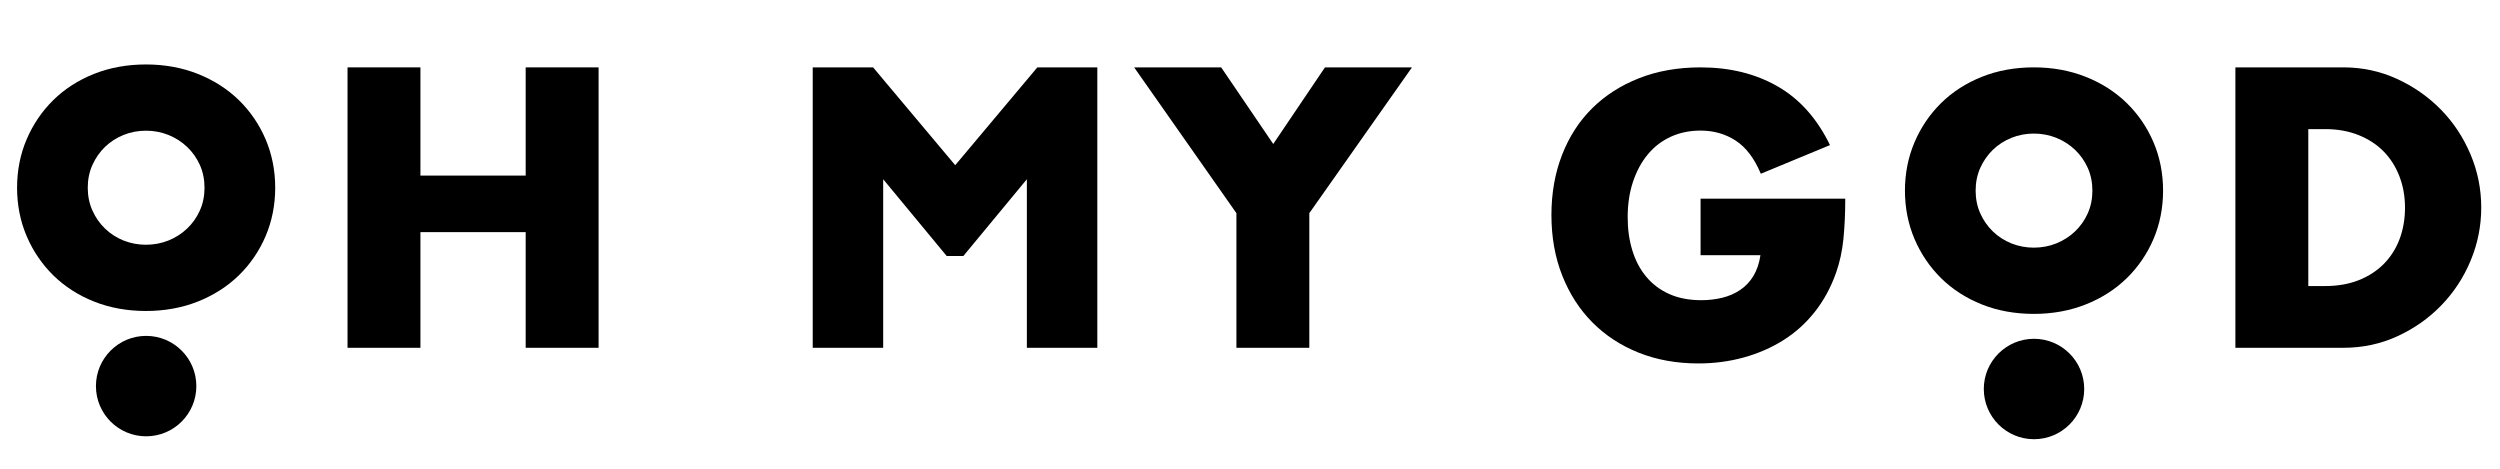
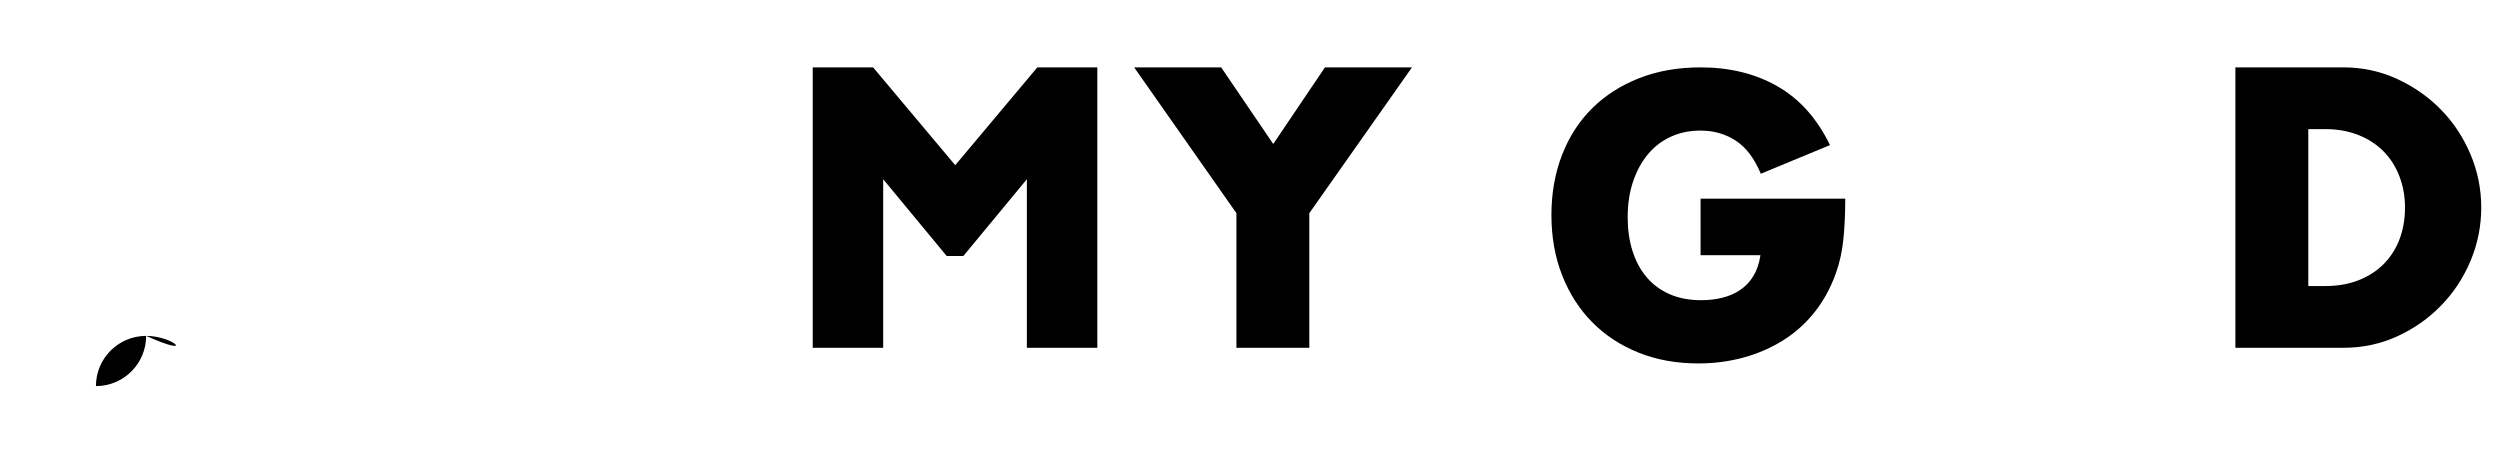
<svg xmlns="http://www.w3.org/2000/svg" version="1.1" id="レイヤー_1" x="0px" y="0px" width="800px" height="150px" viewBox="0 0 800 150" enable-background="new 0 0 800 150" xml:space="preserve">
-   <path d="M76.406,32.015c-3.648-3.548-8.062-6.368-13.125-8.376c-5.05-1.998-10.624-3.012-16.567-3.012  c-6.008,0-11.596,1.014-16.616,3.016c-5.032,2.004-9.417,4.823-13.031,8.376c-3.62,3.554-6.488,7.774-8.527,12.542  c-2.044,4.771-3.076,9.99-3.076,15.513c0,5.519,1.032,10.74,3.076,15.508c2.035,4.766,4.907,8.985,8.527,12.541  c3.621,3.557,8.006,6.376,13.031,8.376c5.02,2.003,10.608,3.017,16.616,3.017c5.944,0,11.517-1.014,16.567-3.011  c5.055-2.003,9.471-4.821,13.125-8.376c3.659-3.562,6.545-7.78,8.581-12.546c2.043-4.779,3.079-9.998,3.079-15.508  c0-5.513-1.036-10.73-3.079-15.513C82.948,39.791,80.061,35.568,76.406,32.015 M63.962,67.342c-0.995,2.221-2.368,4.167-4.083,5.792  c-1.718,1.635-3.73,2.921-5.981,3.829c-4.502,1.808-9.875,1.808-14.366,0c-2.247-0.904-4.24-2.191-5.928-3.821  c-1.691-1.627-3.049-3.579-4.04-5.799c-0.984-2.199-1.484-4.644-1.484-7.268c0-2.63,0.5-5.074,1.487-7.272  c0.987-2.213,2.346-4.166,4.037-5.803c1.688-1.627,3.681-2.909,5.928-3.817c2.251-0.905,4.666-1.363,7.181-1.363  c2.516,0,4.93,0.458,7.181,1.363c2.251,0.908,4.267,2.193,5.985,3.828c1.714,1.627,3.088,3.576,4.083,5.793  c0.984,2.202,1.483,4.65,1.483,7.272C65.445,62.696,64.95,65.143,63.962,67.342" />
-   <polygon points="168.218,56.188 134.538,56.188 134.538,21.562 111.209,21.562 111.209,111.294 134.538,111.294 134.538,74.281   168.218,74.281 168.218,111.294 191.547,111.294 191.547,21.562 168.218,21.562 " />
  <polygon points="407.439,46.076 390.775,21.559 362.928,21.559 395.654,68.212 395.654,111.294 418.983,111.294 418.983,68.212   451.832,21.559 423.989,21.559 " />
  <path d="M544.188,81.661h19.159c-0.397,2.619-1.157,4.84-2.263,6.663c-1.107,1.828-2.516,3.314-4.227,4.465  c-1.706,1.149-3.628,1.981-5.77,2.501c-2.142,0.514-4.362,0.771-6.662,0.771c-3.89,0-7.303-0.654-10.237-1.964  c-2.938-1.309-5.396-3.151-7.379-5.534c-1.986-2.381-3.474-5.195-4.464-8.449c-0.999-3.253-1.487-6.783-1.487-10.594  c0-4.203,0.574-8.013,1.726-11.426c1.15-3.408,2.734-6.325,4.764-8.747c2.021-2.42,4.459-4.286,7.317-5.595  c2.855-1.309,6.026-1.964,9.522-1.964c4.202,0,7.952,1.075,11.248,3.216c3.288,2.142,5.966,5.672,8.027,10.591l22.135-9.164  c-4.122-8.491-9.717-14.759-16.777-18.804c-7.063-4.044-15.273-6.068-24.633-6.068c-7.224,0-13.767,1.149-19.639,3.451  c-5.874,2.301-10.891,5.516-15.056,9.64c-4.165,4.127-7.378,9.103-9.641,14.936c-2.262,5.831-3.394,12.239-3.394,19.22  c0,7.064,1.15,13.511,3.451,19.341c2.3,5.83,5.515,10.832,9.644,14.997c4.125,4.163,9.062,7.4,14.816,9.701  c5.75,2.3,12.118,3.451,19.095,3.451c5.085,0,9.924-0.637,14.523-1.908c4.603-1.267,8.829-3.105,12.68-5.526  c3.848-2.417,7.198-5.441,10.056-9.051c2.855-3.608,5.119-7.755,6.783-12.437c1.191-3.332,1.982-6.941,2.381-10.831  c0.39-3.887,0.598-8.213,0.598-12.974h-46.298V81.661z" />
  <path d="M790.545,49.347c-2.301-5.433-5.455-10.195-9.461-14.283c-4.009-4.086-8.688-7.358-14.042-9.817  c-5.357-2.46-11.088-3.689-17.197-3.689h-34.518v89.735h34.518c6.188,0,11.963-1.23,17.307-3.688  c5.366-2.46,10.046-5.751,14.045-9.88c4.016-4.123,7.148-8.906,9.41-14.338c2.262-5.438,3.39-11.09,3.39-16.961  C793.996,60.476,792.845,54.781,790.545,49.347 M767.876,76.482c-1.154,3.058-2.827,5.693-5.002,7.914  c-2.185,2.223-4.858,3.97-8.033,5.244c-3.175,1.264-6.783,1.896-10.826,1.896h-5.359V41.312h5.359c3.963,0,7.531,0.639,10.702,1.906  c3.179,1.269,5.857,3.016,8.039,5.236c2.183,2.221,3.871,4.881,5.059,7.972c1.192,3.095,1.786,6.429,1.786,10  C769.601,70.077,769.022,73.429,767.876,76.482" />
-   <path d="M46.763,107.484c-8.872,0-16.064,7.194-16.064,16.067c0,8.876,7.193,16.067,16.064,16.067  c8.876,0,16.068-7.191,16.068-16.067C62.831,114.679,55.639,107.484,46.763,107.484" />
-   <path d="M680.526,32.946c-3.643-3.552-8.062-6.371-13.123-8.376c-5.048-2.001-10.625-3.012-16.568-3.012  c-6.009,0-11.6,1.013-16.616,3.012c-5.031,2.008-9.418,4.827-13.034,8.38c-3.617,3.552-6.488,7.77-8.524,12.542  c-2.043,4.768-3.08,9.987-3.08,15.508c0,5.523,1.037,10.742,3.08,15.511c2.036,4.764,4.904,8.982,8.524,12.539  c3.625,3.561,8.01,6.379,13.034,8.381c5.017,2,10.607,3.015,16.616,3.015c5.943,0,11.521-1.015,16.568-3.015  c5.055-1.999,9.468-4.815,13.123-8.377c3.656-3.556,6.542-7.779,8.582-12.543c2.044-4.777,3.075-9.999,3.075-15.511  s-1.031-10.729-3.075-15.508C687.068,40.721,684.178,36.5,680.526,32.946 M668.084,68.271c-0.995,2.218-2.369,4.167-4.084,5.794  c-1.721,1.633-3.732,2.919-5.98,3.825c-4.502,1.811-9.874,1.811-14.365,0.003c-2.246-0.909-4.241-2.19-5.928-3.821  c-1.691-1.631-3.05-3.579-4.041-5.801c-0.988-2.198-1.484-4.646-1.484-7.271s0.501-5.071,1.484-7.271  c0.987-2.213,2.35-4.167,4.041-5.8c1.687-1.627,3.682-2.914,5.928-3.819c2.246-0.908,4.664-1.364,7.181-1.364  c2.516,0,4.931,0.456,7.182,1.361c2.251,0.908,4.263,2.198,5.983,3.828c1.715,1.627,3.089,3.581,4.084,5.794  c0.983,2.206,1.483,4.649,1.483,7.271C669.567,63.625,669.067,66.07,668.084,68.271" />
-   <path d="M650.884,108.414c-8.875,0-16.068,7.193-16.068,16.062c0,8.876,7.193,16.071,16.068,16.071  c8.872,0,16.064-7.195,16.064-16.071C666.948,115.607,659.756,108.414,650.884,108.414" />
+   <path d="M46.763,107.484c-8.872,0-16.064,7.194-16.064,16.067c8.876,0,16.068-7.191,16.068-16.067C62.831,114.679,55.639,107.484,46.763,107.484" />
  <polygon points="305.67,52.863 279.39,21.559 260.071,21.559 260.071,111.294 282.618,111.294 282.618,57.353 302.938,81.915   308.277,81.915 328.598,57.353 328.598,111.294 351.143,111.294 351.143,21.559 331.947,21.559 " />
</svg>